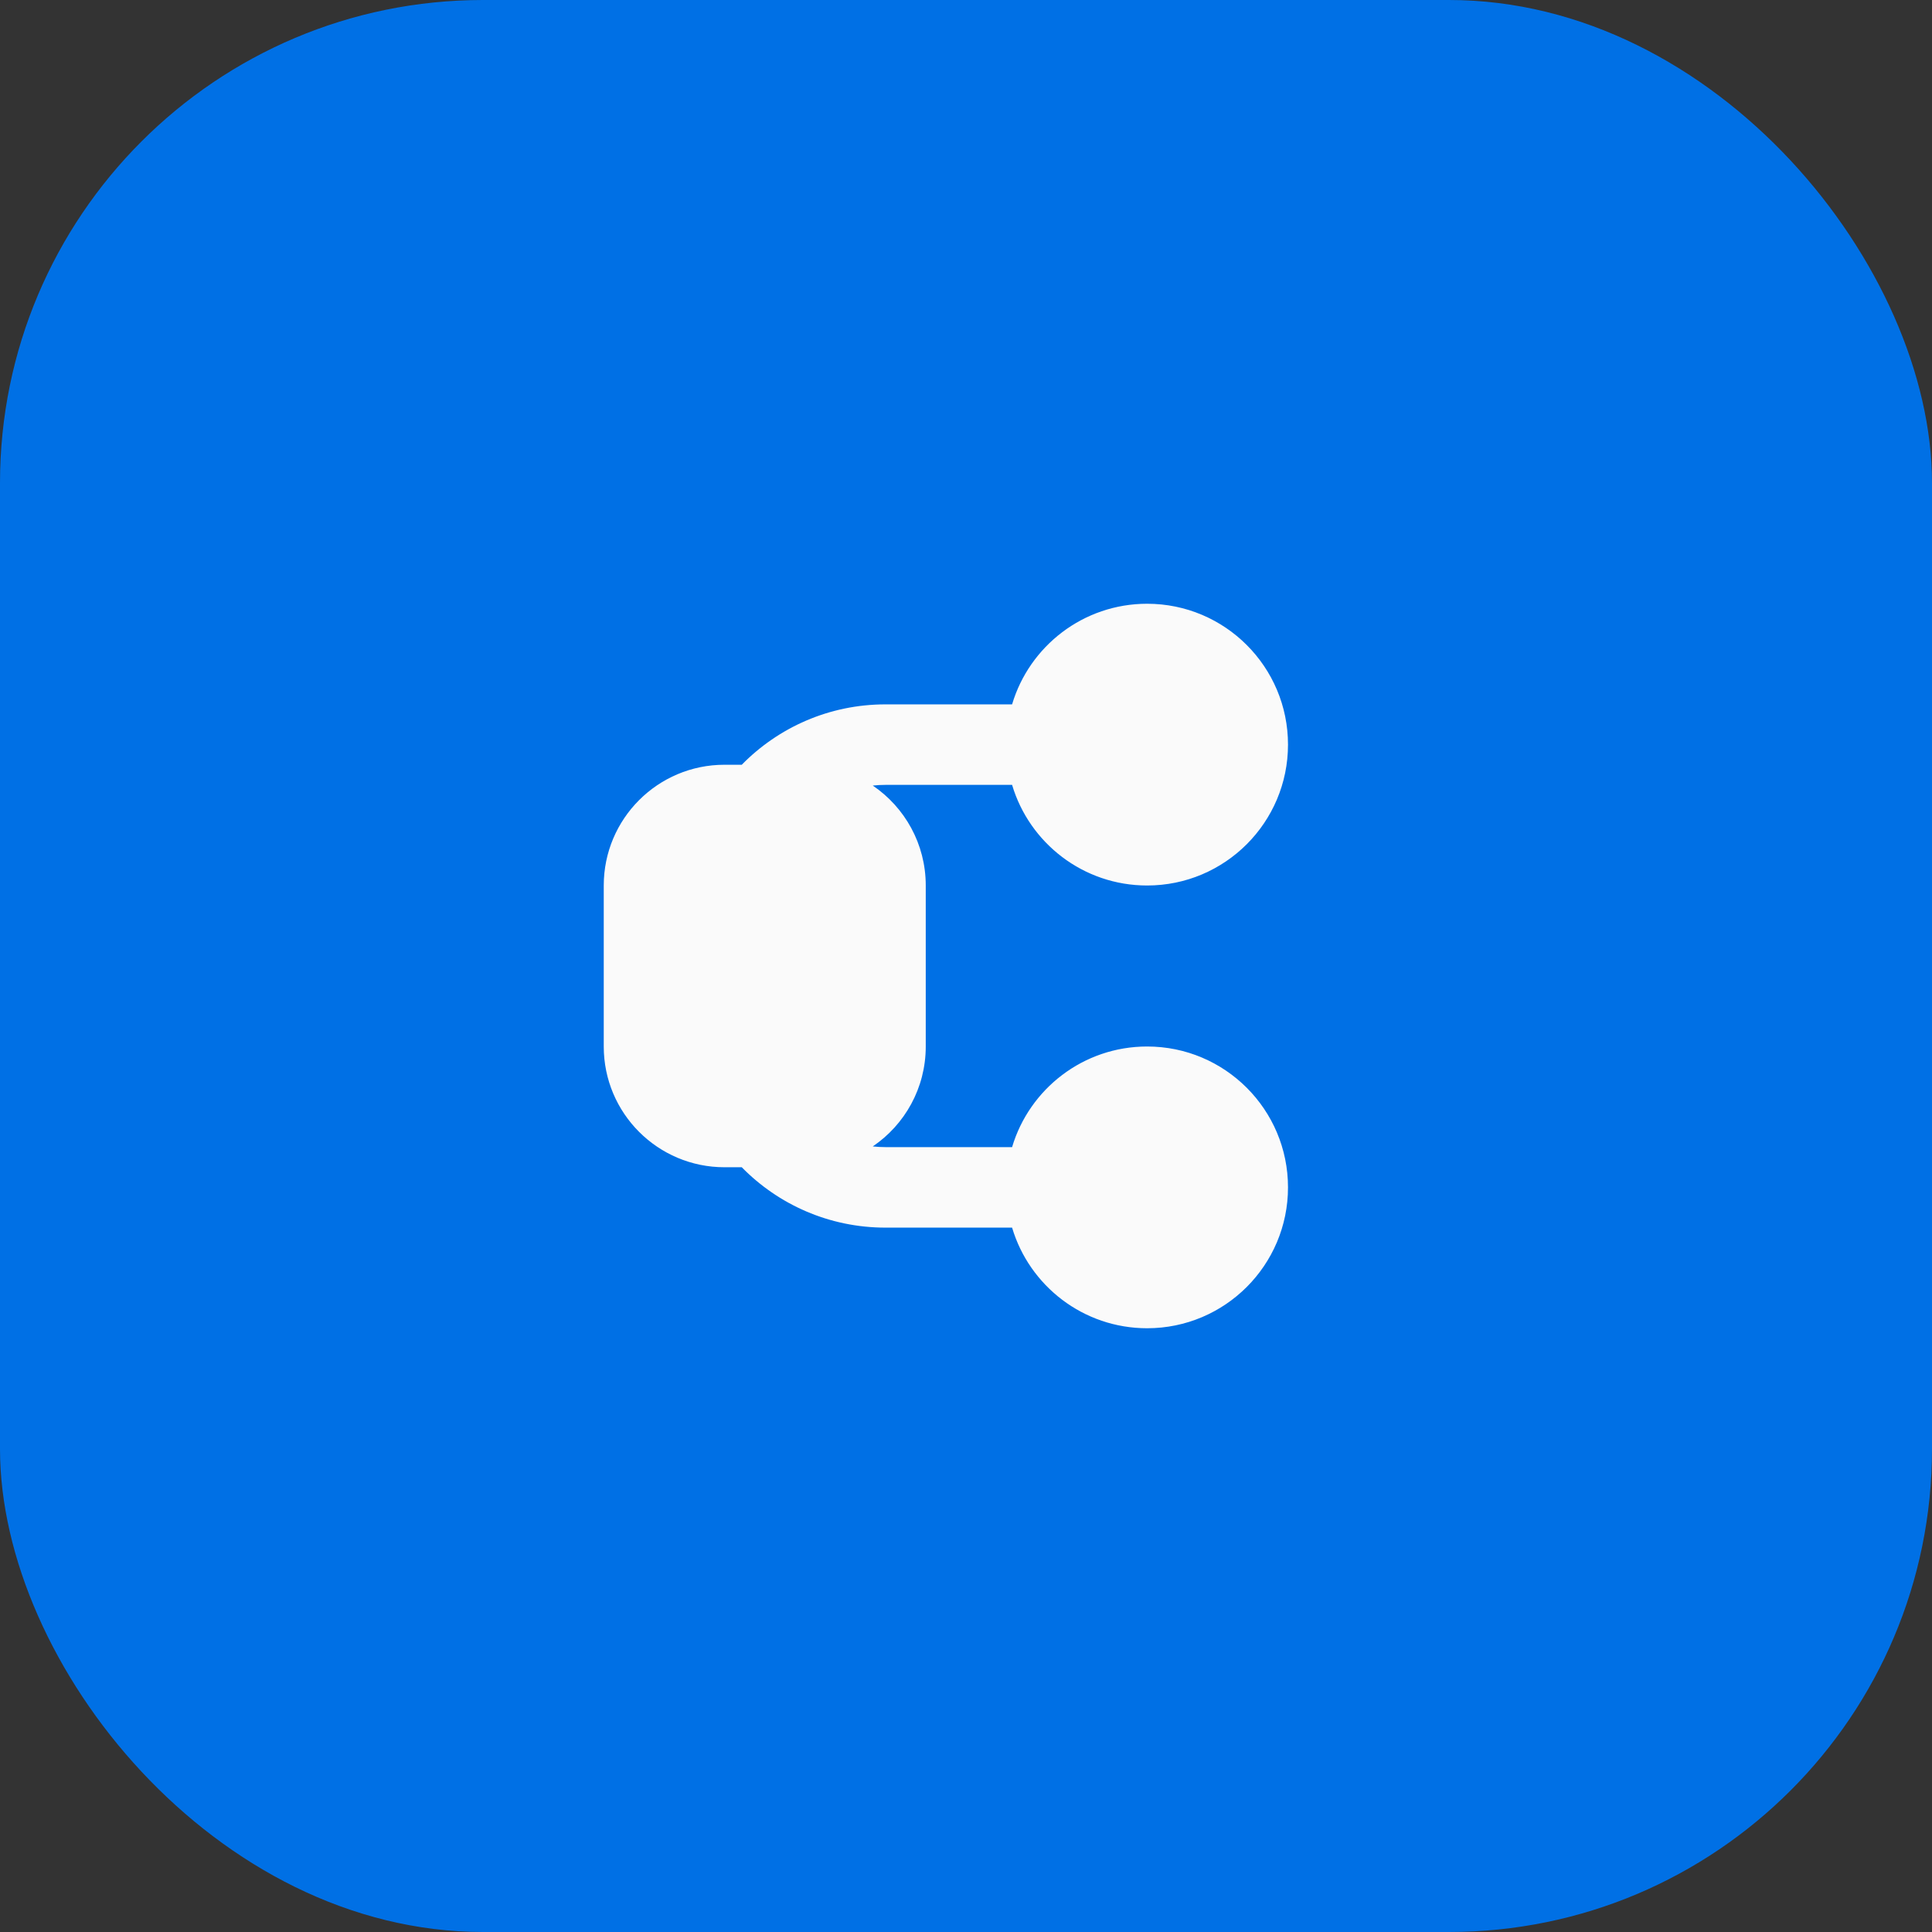
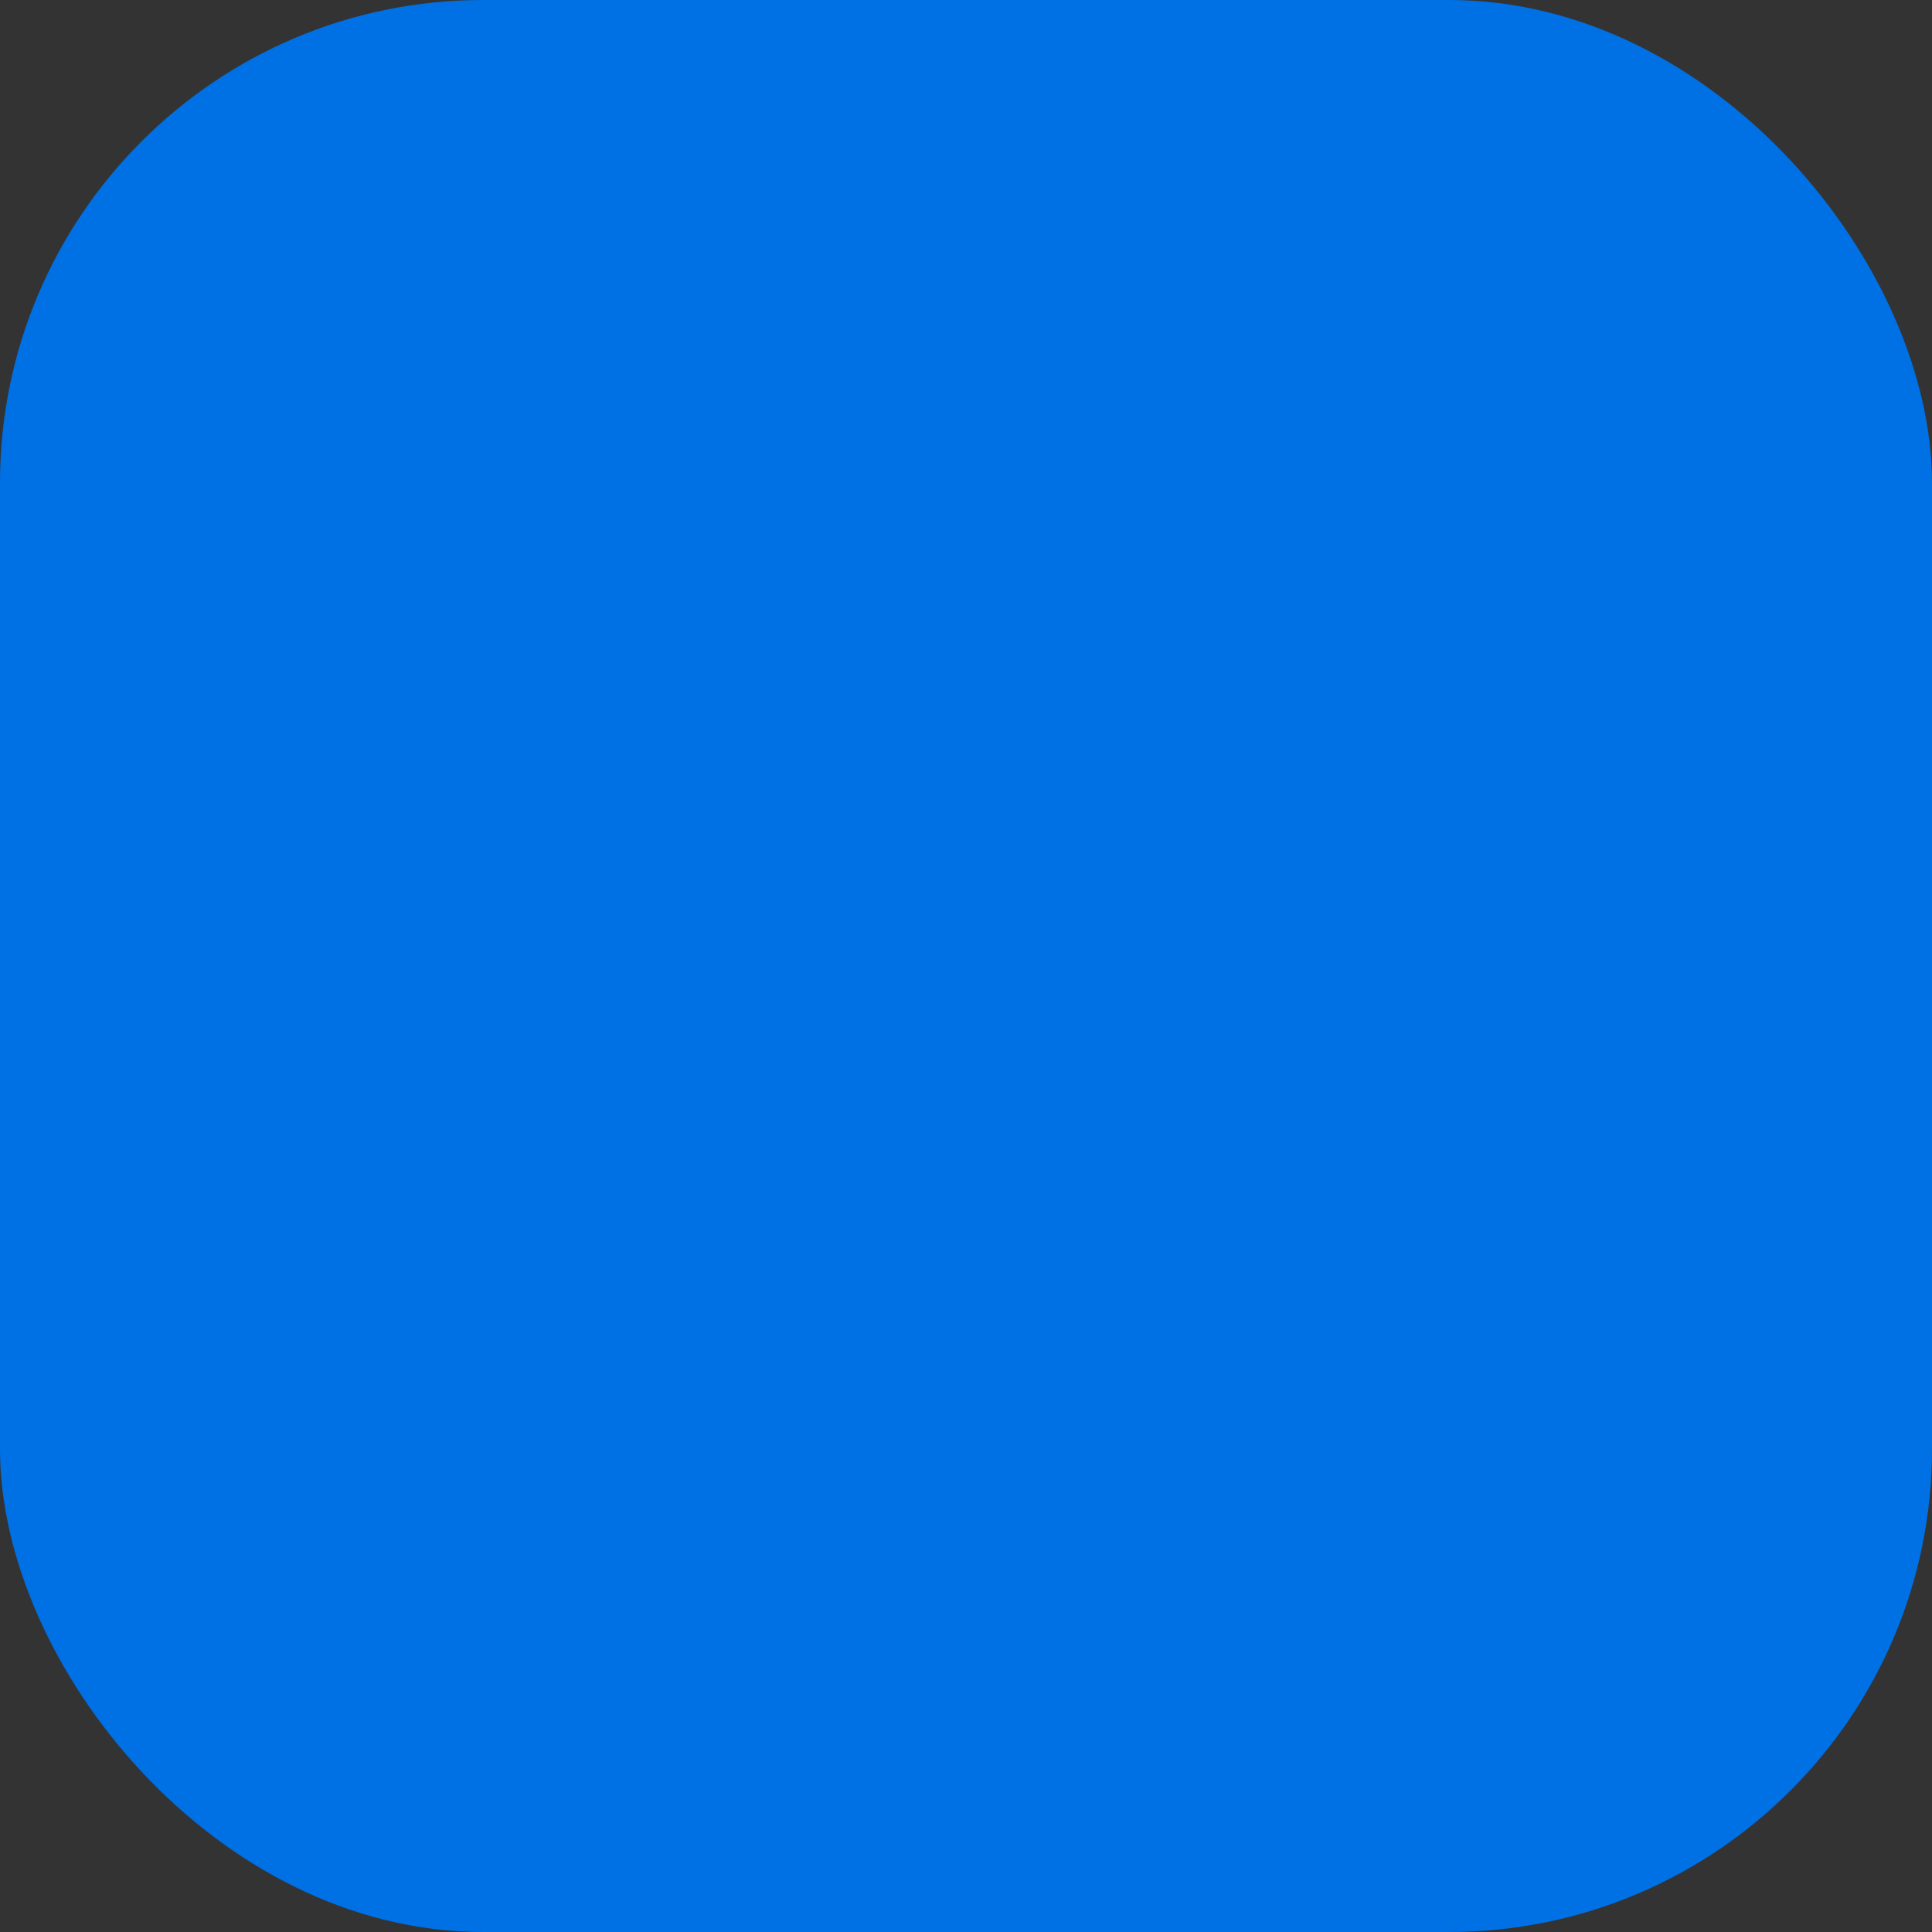
<svg xmlns="http://www.w3.org/2000/svg" width="48" height="48" viewBox="0 0 48 48" fill="none">
  <rect x="0" y="0" width="48" height="48" fill="#333333" stroke="none" />
  <rect width="48" height="48" rx="12" fill="#0070E5" />
  <g clip-path="url(#clip0_3157_4357)">
-     <path fill-rule="evenodd" clip-rule="evenodd" d="M25.145 17.5C25.575 16.054 26.915 15 28.5 15C30.433 15 32 16.567 32 18.5C32 20.433 30.433 22 28.5 22C26.915 22 25.575 20.946 25.145 19.5H22C21.893 19.5 21.788 19.506 21.683 19.517C22.478 20.056 23 20.967 23 22V26C23 27.033 22.478 27.944 21.683 28.483C21.788 28.494 21.893 28.5 22 28.5H25.145C25.575 27.054 26.915 26 28.5 26C30.433 26 32 27.567 32 29.5C32 31.433 30.433 33 28.5 33C26.915 33 25.575 31.946 25.145 30.5H22C20.601 30.5 19.337 29.926 18.429 29H18C16.343 29 15 27.657 15 26V22C15 20.343 16.343 19 18 19H18.429C19.337 18.074 20.601 17.5 22 17.5H25.145Z" fill="#FAFAFA" />
-   </g>
+     </g>
  <defs>
    <clipPath id="clip0_3157_4357">
-       <rect width="24" height="24" fill="white" transform="translate(12 12)" />
-     </clipPath>
+       </clipPath>
  </defs>
</svg>